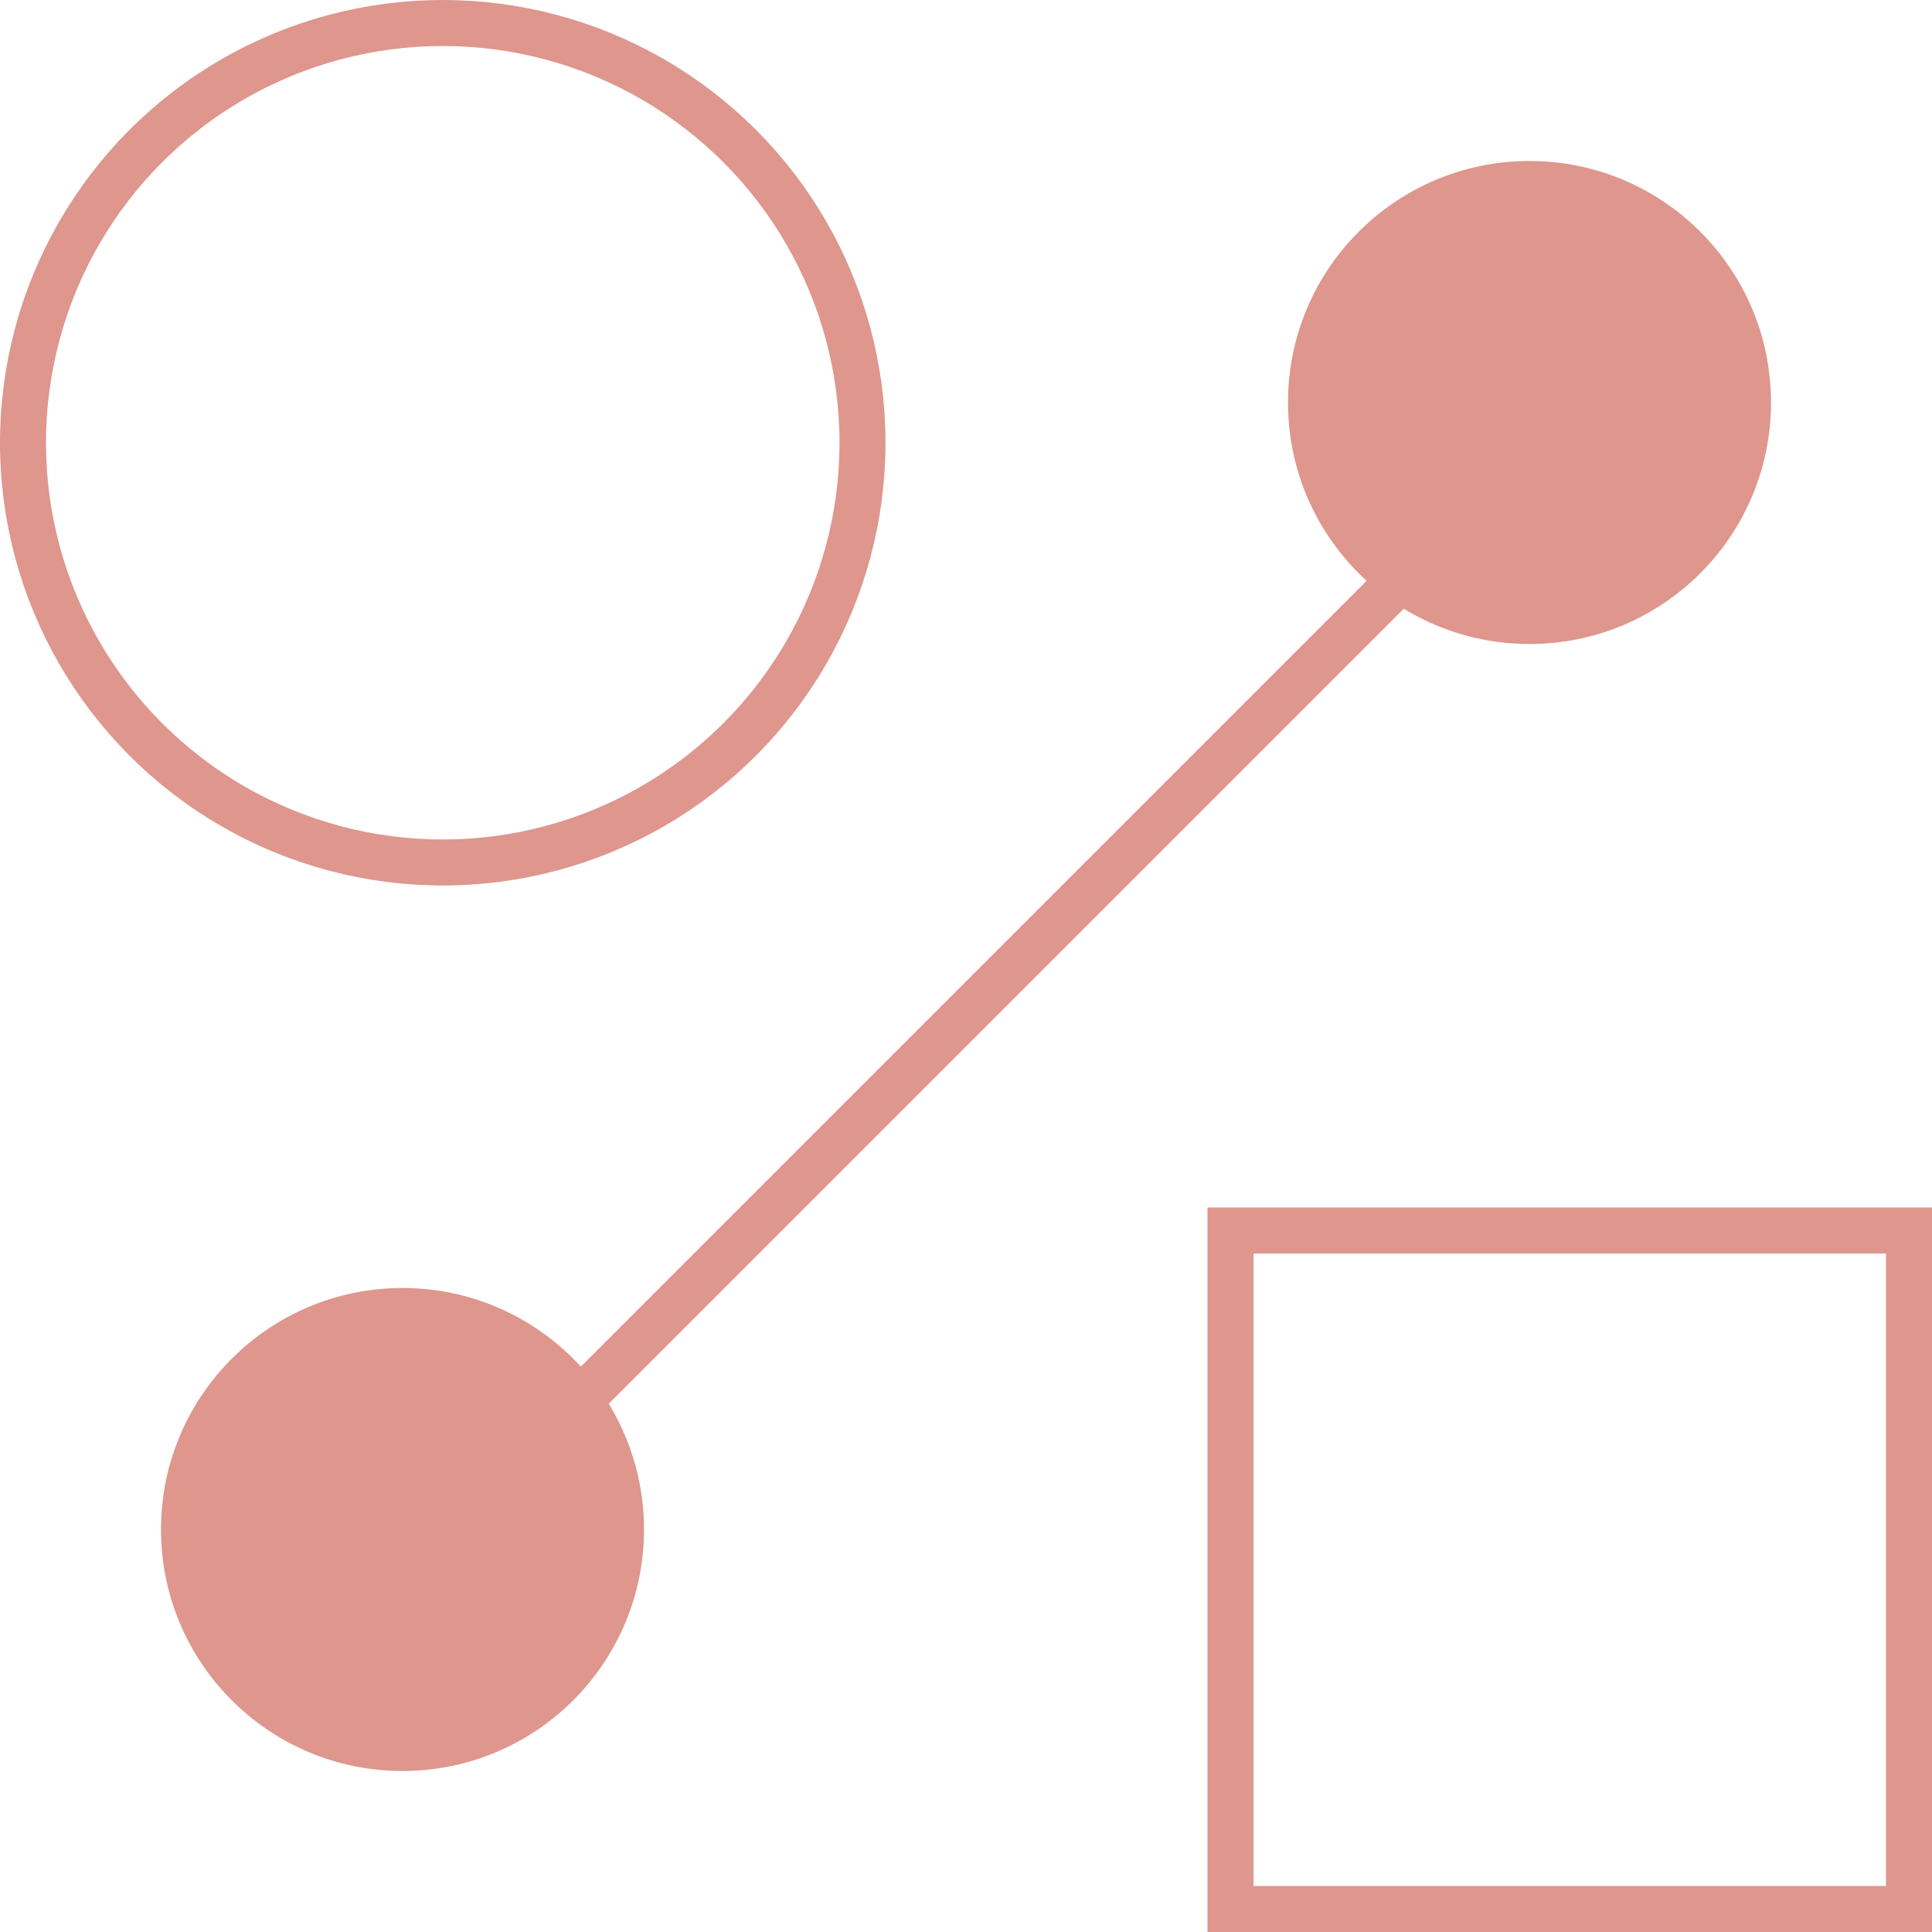
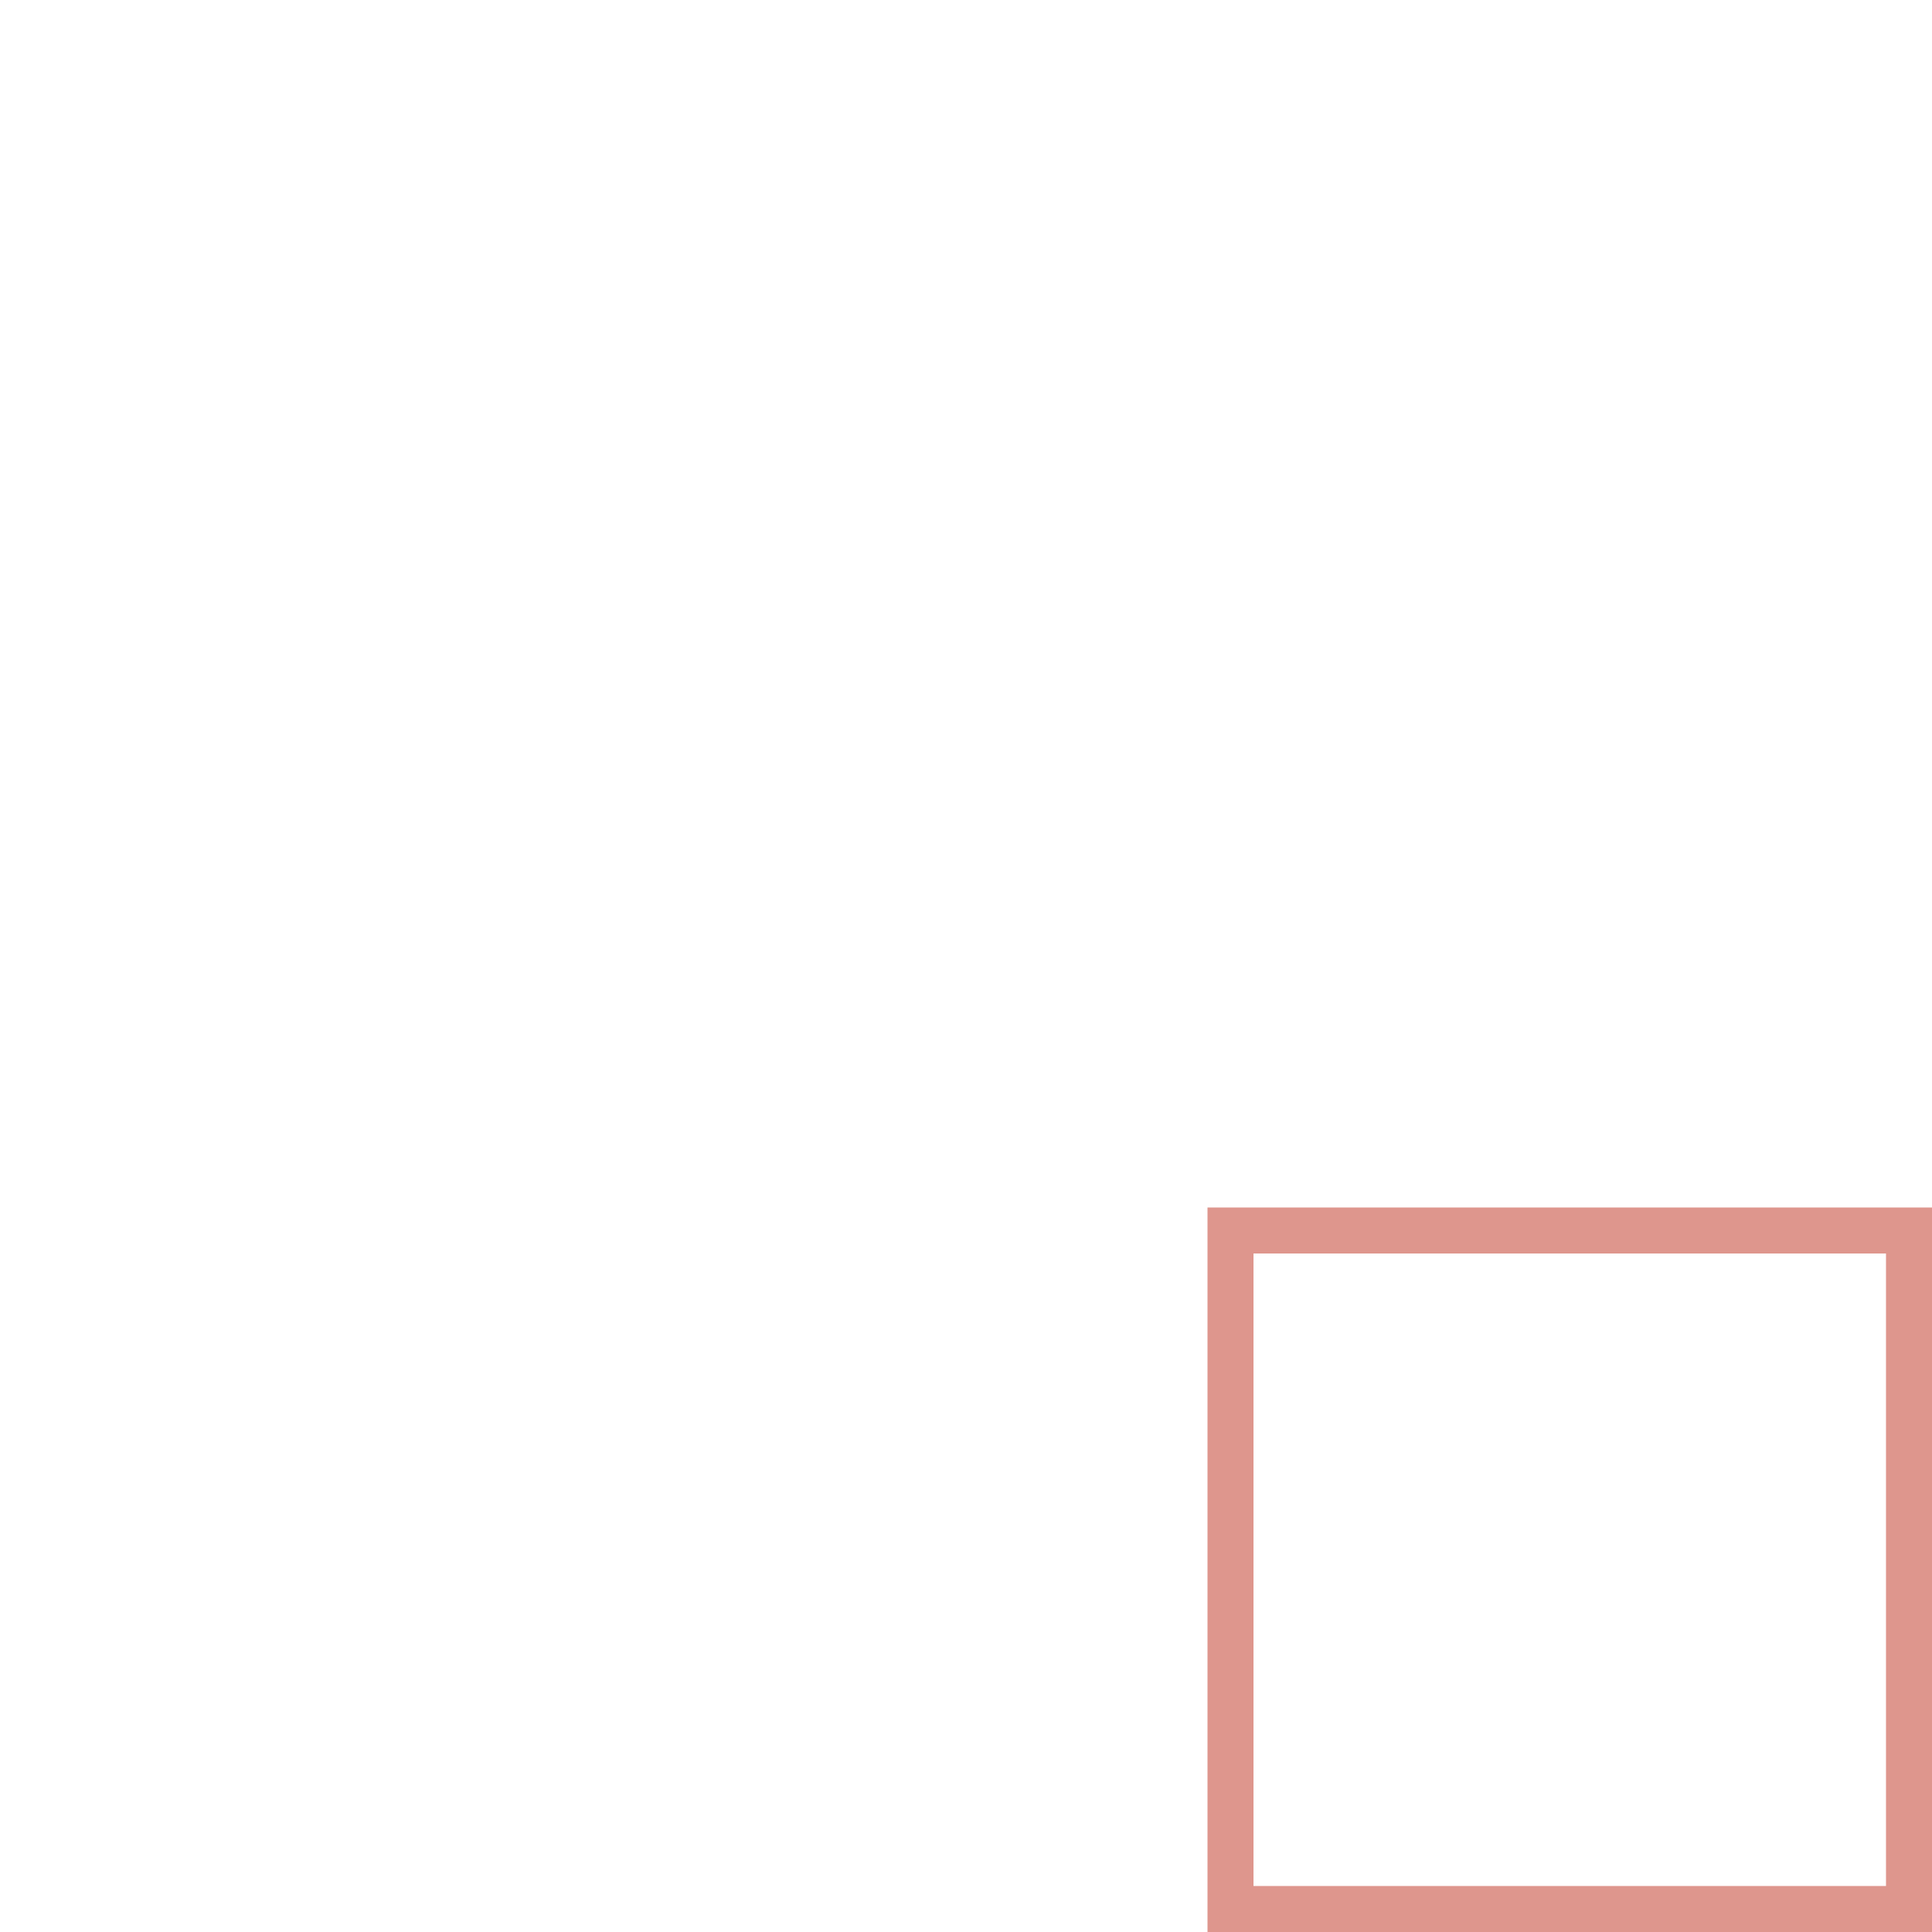
<svg xmlns="http://www.w3.org/2000/svg" width="42" height="42" viewBox="0 0 42 42" fill="none">
-   <line x1="11.896" y1="31.146" x2="31.146" y2="11.896" stroke="#DE968D" />
-   <circle cx="33.25" cy="8.75" r="5.25" fill="#DE968D" />
-   <circle cx="9.625" cy="9.625" r="9.125" stroke="#DE968D" />
-   <circle cx="8.75" cy="33.25" r="5.25" fill="#DE968D" />
  <rect x="26.75" y="26.75" width="14.75" height="14.75" stroke="#DE968D" />
</svg>